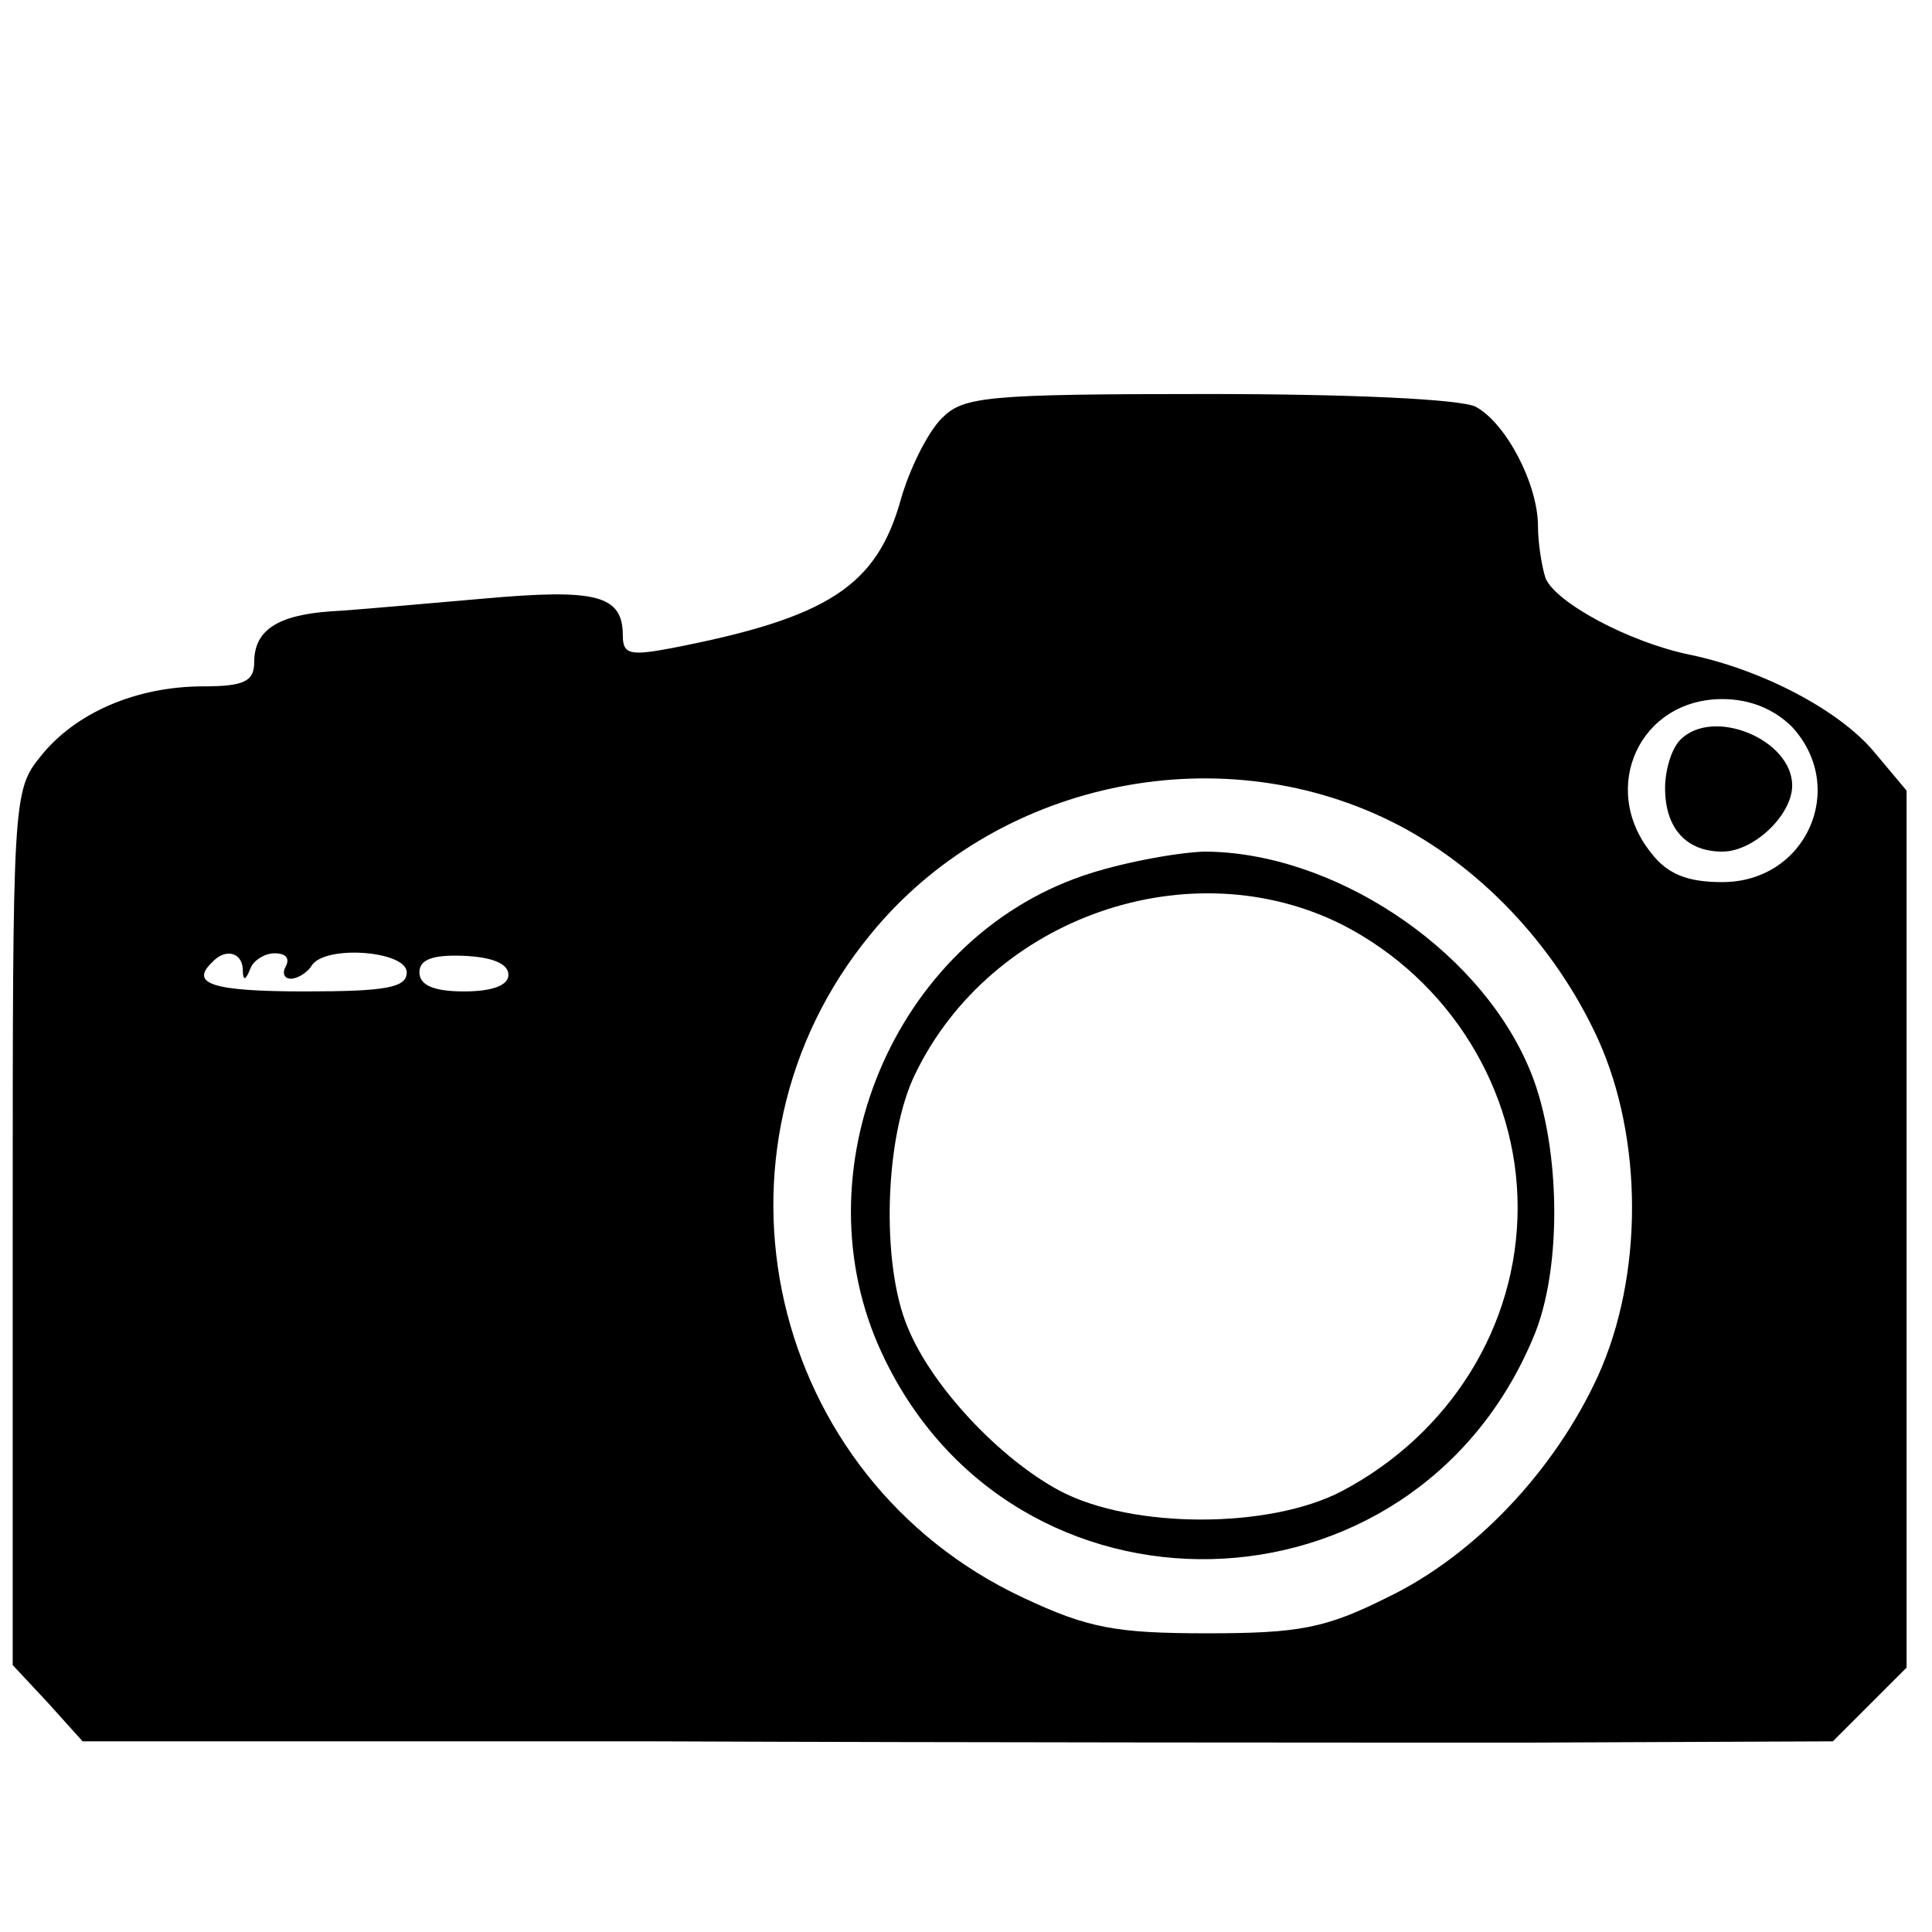
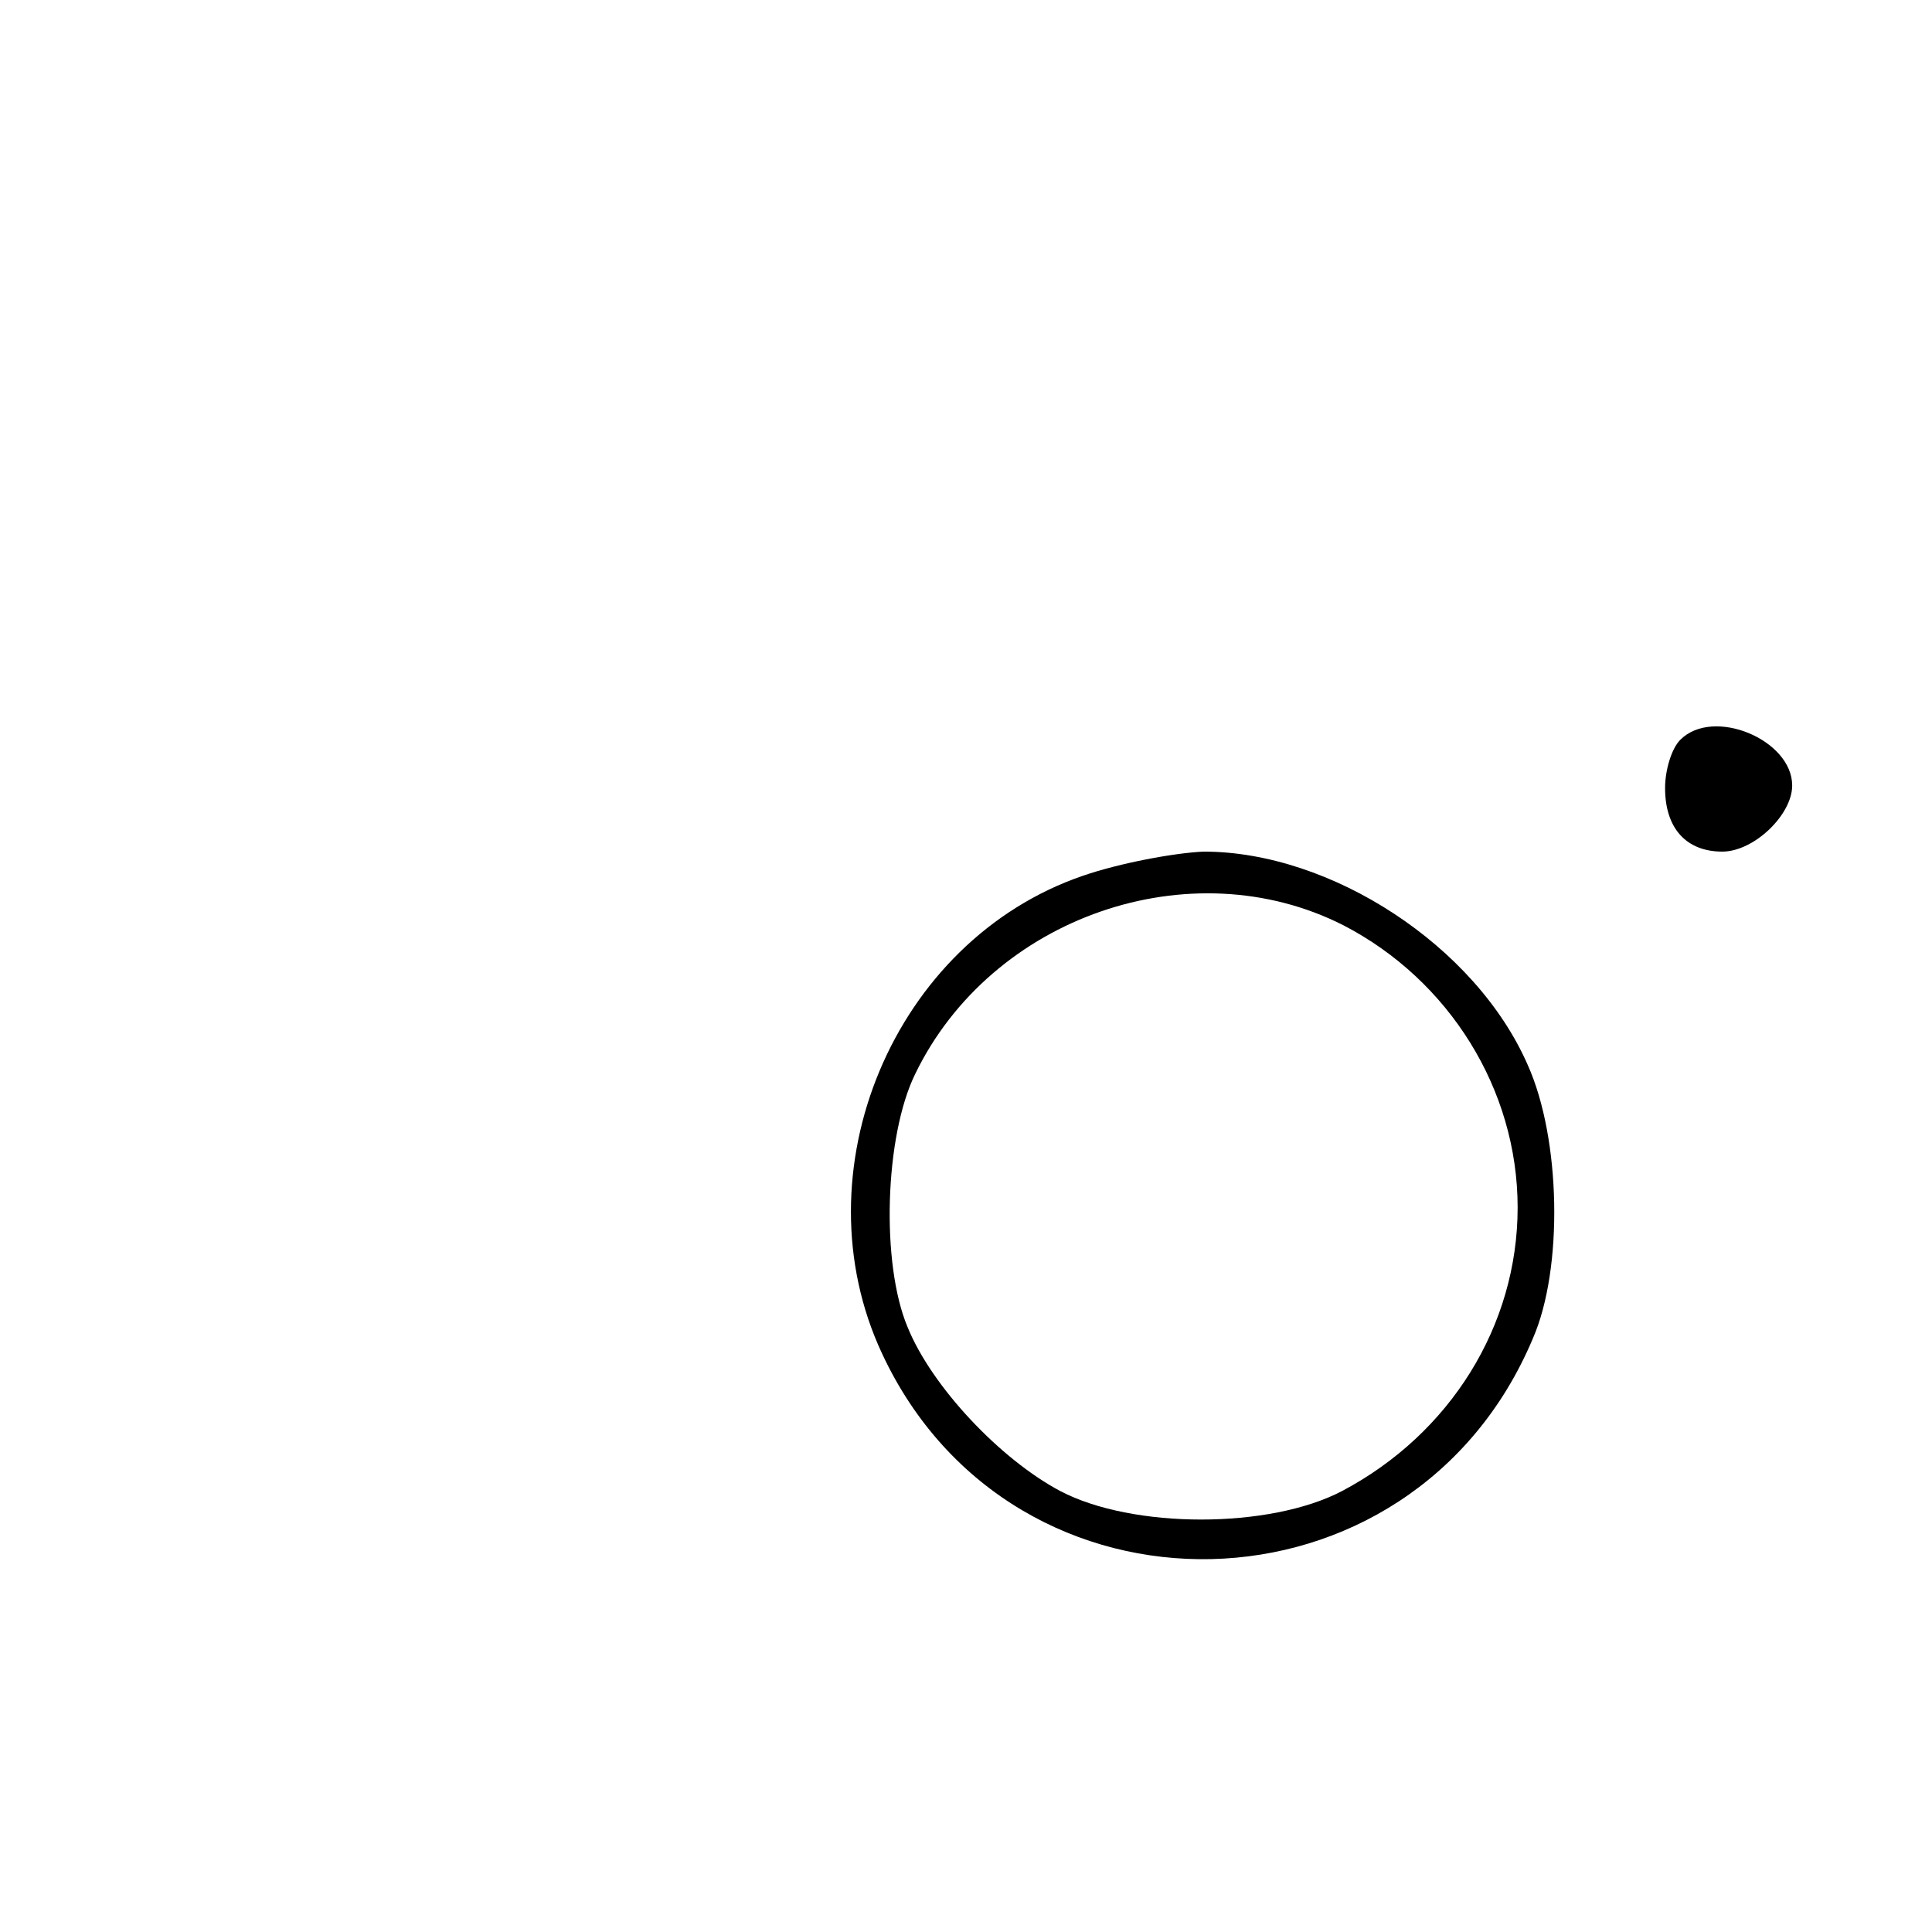
<svg xmlns="http://www.w3.org/2000/svg" version="1.0" width="152pt" height="152pt" viewBox="0 0 152 152" preserveAspectRatio="xMidYMid meet">
  <g transform="translate(0,152) scale(0.1,-0.1)" fill="#000000" stroke="none">
-     <path d="M741 1191 c-11 -11 -25 -39 -32 -63 -19 -69 -57 -94 -181 -118 -32 -6 -38 -5 -38 10 0 32 -21 37 -110 29 -47 -4 -101 -9 -120 -10 -42 -3 -60 -15 -60 -40 0 -15 -8 -19 -40 -19 -53 0 -101 -21 -128 -55 -22 -27 -22 -34 -22 -371 l0 -344 28 -30 27 -30 450 0 c248 -1 557 -1 688 -1 l239 1 29 29 29 29 0 345 0 345 -26 31 c-27 32 -87 64 -145 76 -48 10 -105 41 -113 60 -3 9 -6 28 -6 41 0 33 -25 81 -49 94 -12 6 -99 10 -210 10 -176 0 -193 -2 -210 -19z m669 -243 c44 -48 11 -122 -55 -122 -27 0 -43 6 -56 23 -41 51 -9 121 56 121 22 0 41 -8 55 -22z m-316 -74 c69 -34 129 -97 163 -171 36 -79 36 -187 0 -266 -34 -74 -97 -141 -166 -174 -48 -24 -69 -28 -141 -28 -72 0 -94 4 -145 28 -201 94 -260 352 -120 522 97 119 271 157 409 89z m-903 -116 c0 -10 2 -10 6 0 2 6 11 12 19 12 9 0 12 -4 9 -10 -3 -5 -2 -10 4 -10 5 0 13 5 16 10 10 17 75 12 75 -5 0 -12 -16 -15 -80 -15 -73 0 -91 6 -73 23 10 11 23 8 24 -5z m209 -5 c0 -8 -12 -13 -35 -13 -24 0 -35 5 -35 15 0 10 10 14 35 13 22 -1 35 -6 35 -15z" />
    <path d="M1322 938 c-7 -7 -12 -24 -12 -38 0 -32 17 -50 45 -50 25 0 55 29 55 52 0 36 -62 62 -88 36z" />
    <path d="M852 831 c-149 -51 -225 -233 -158 -376 103 -221 417 -214 512 12 24 55 22 157 -4 215 -41 94 -155 168 -255 168 -23 -1 -66 -9 -95 -19z m205 -39 c83 -43 137 -129 137 -222 0 -93 -53 -178 -138 -223 -57 -30 -165 -30 -222 0 -47 25 -101 82 -120 129 -21 50 -18 150 6 199 60 124 217 178 337 117z" />
  </g>
</svg>